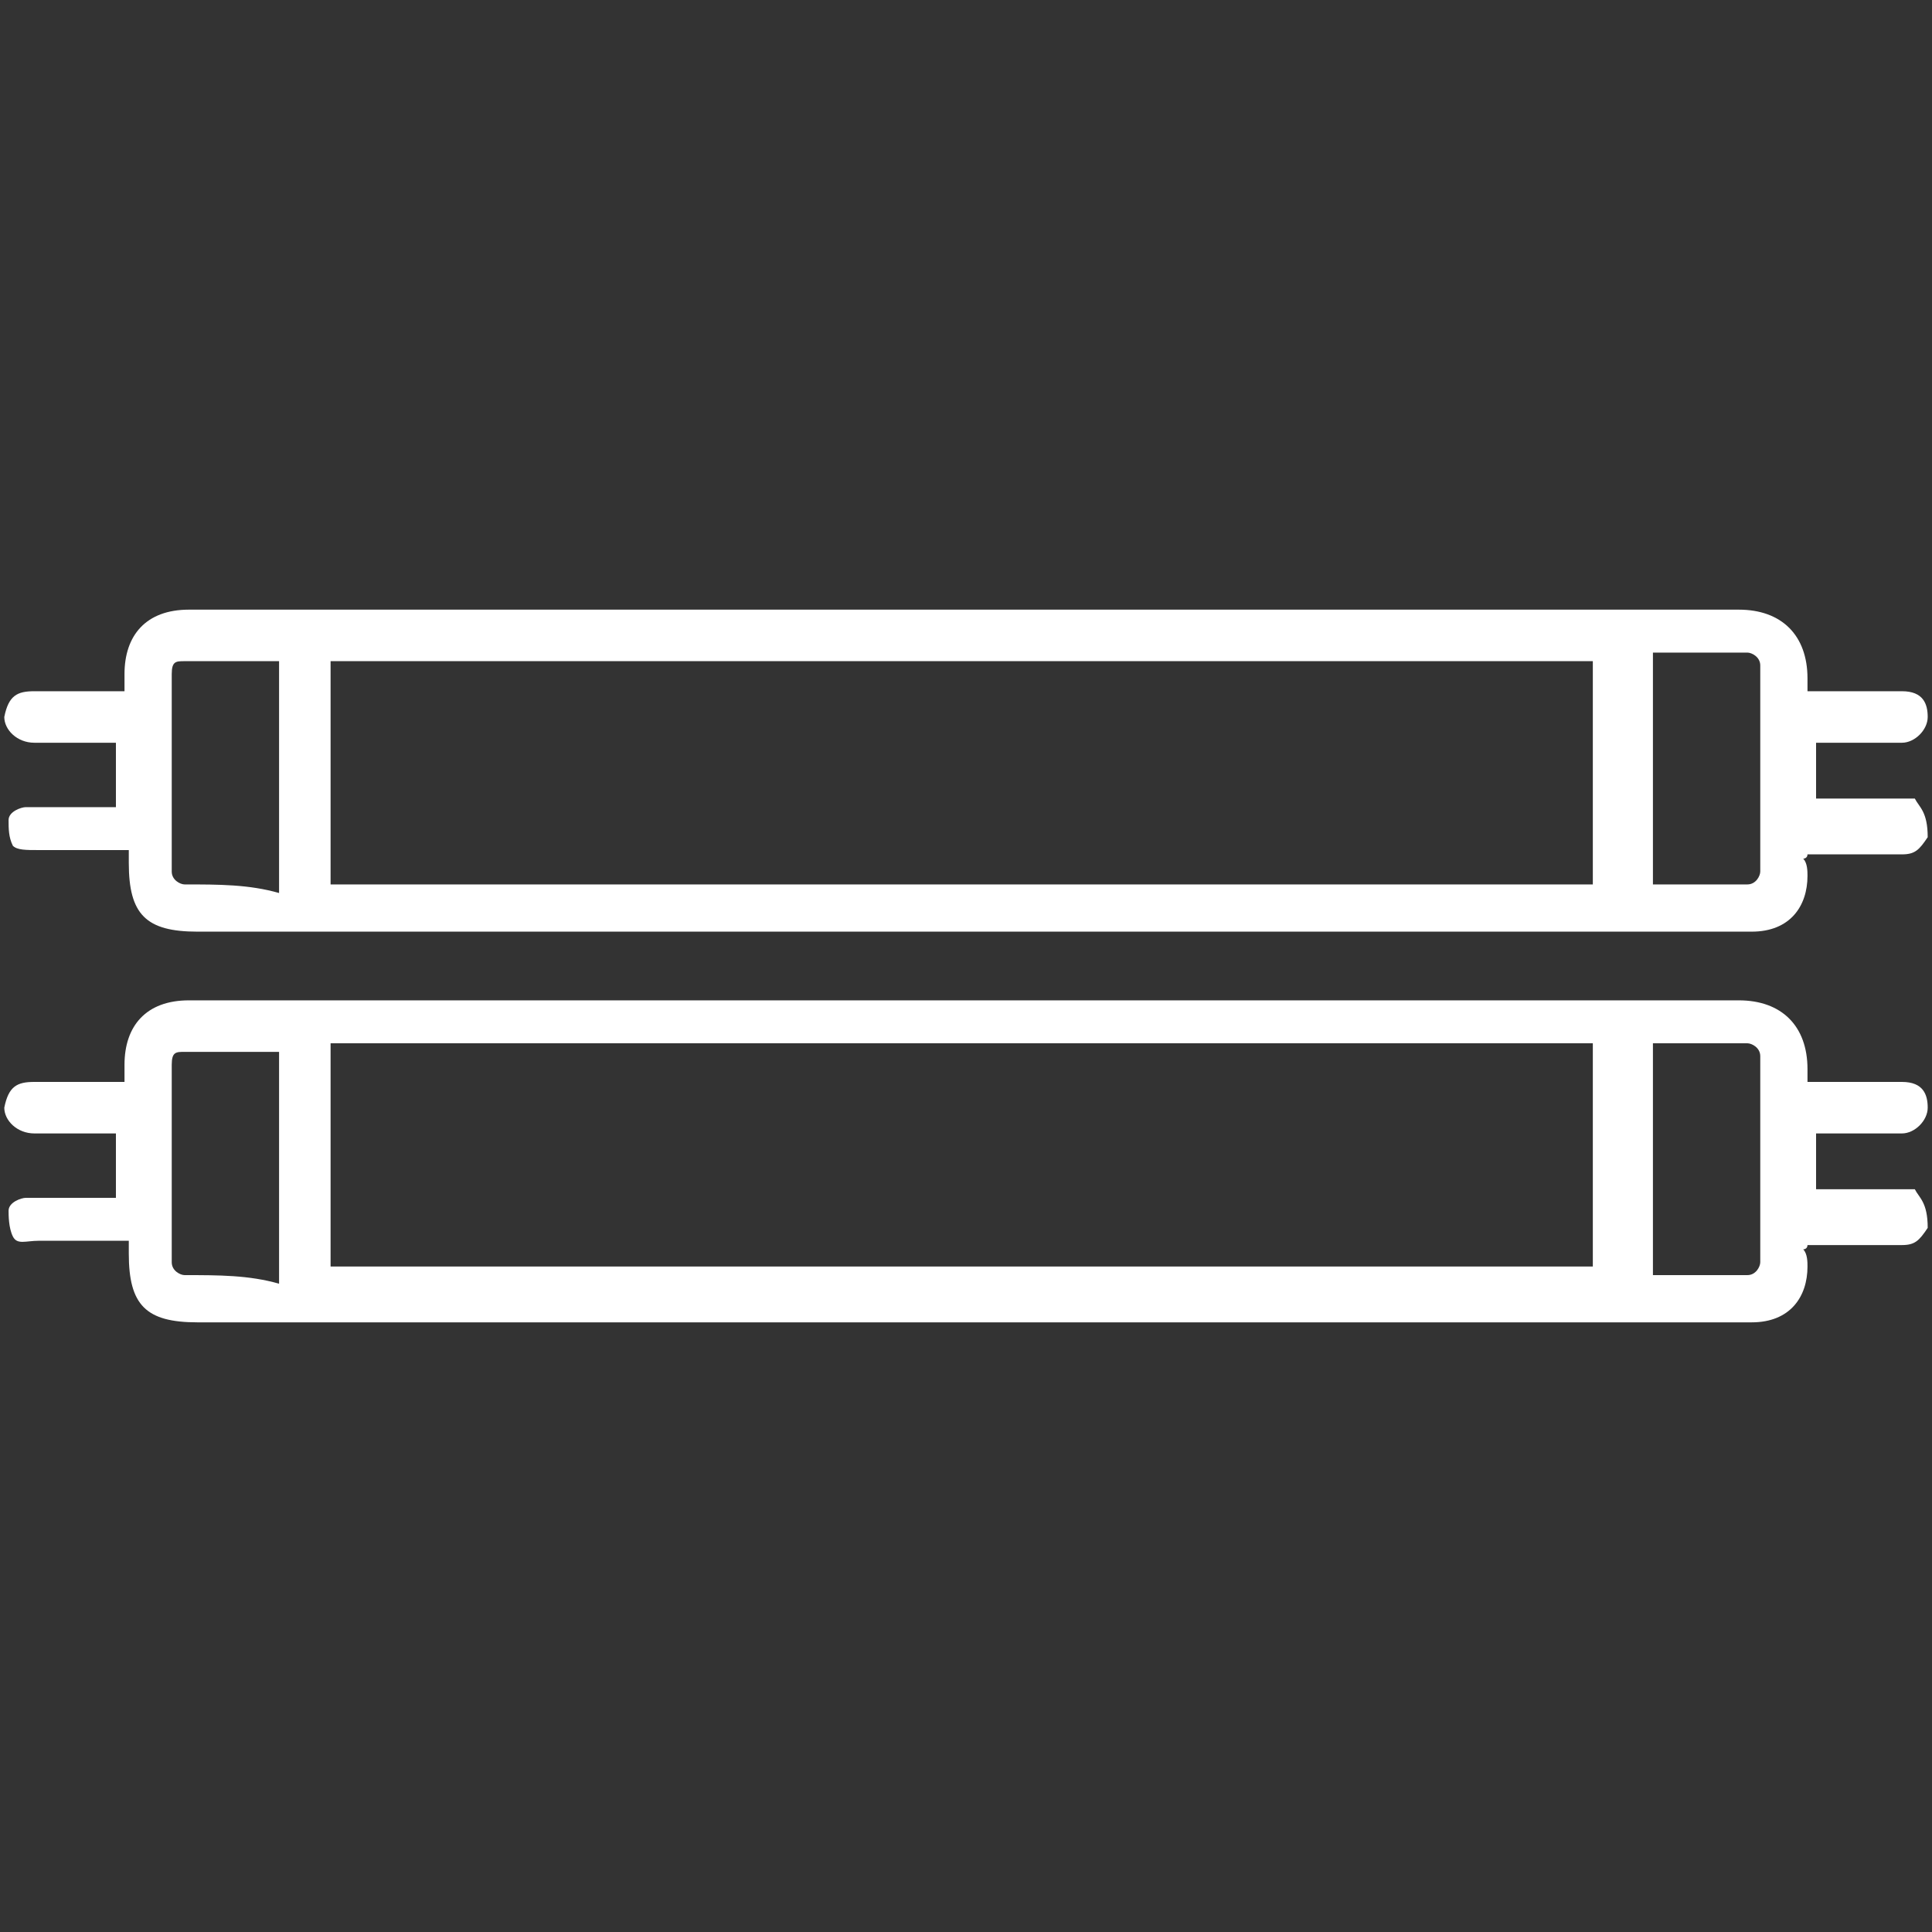
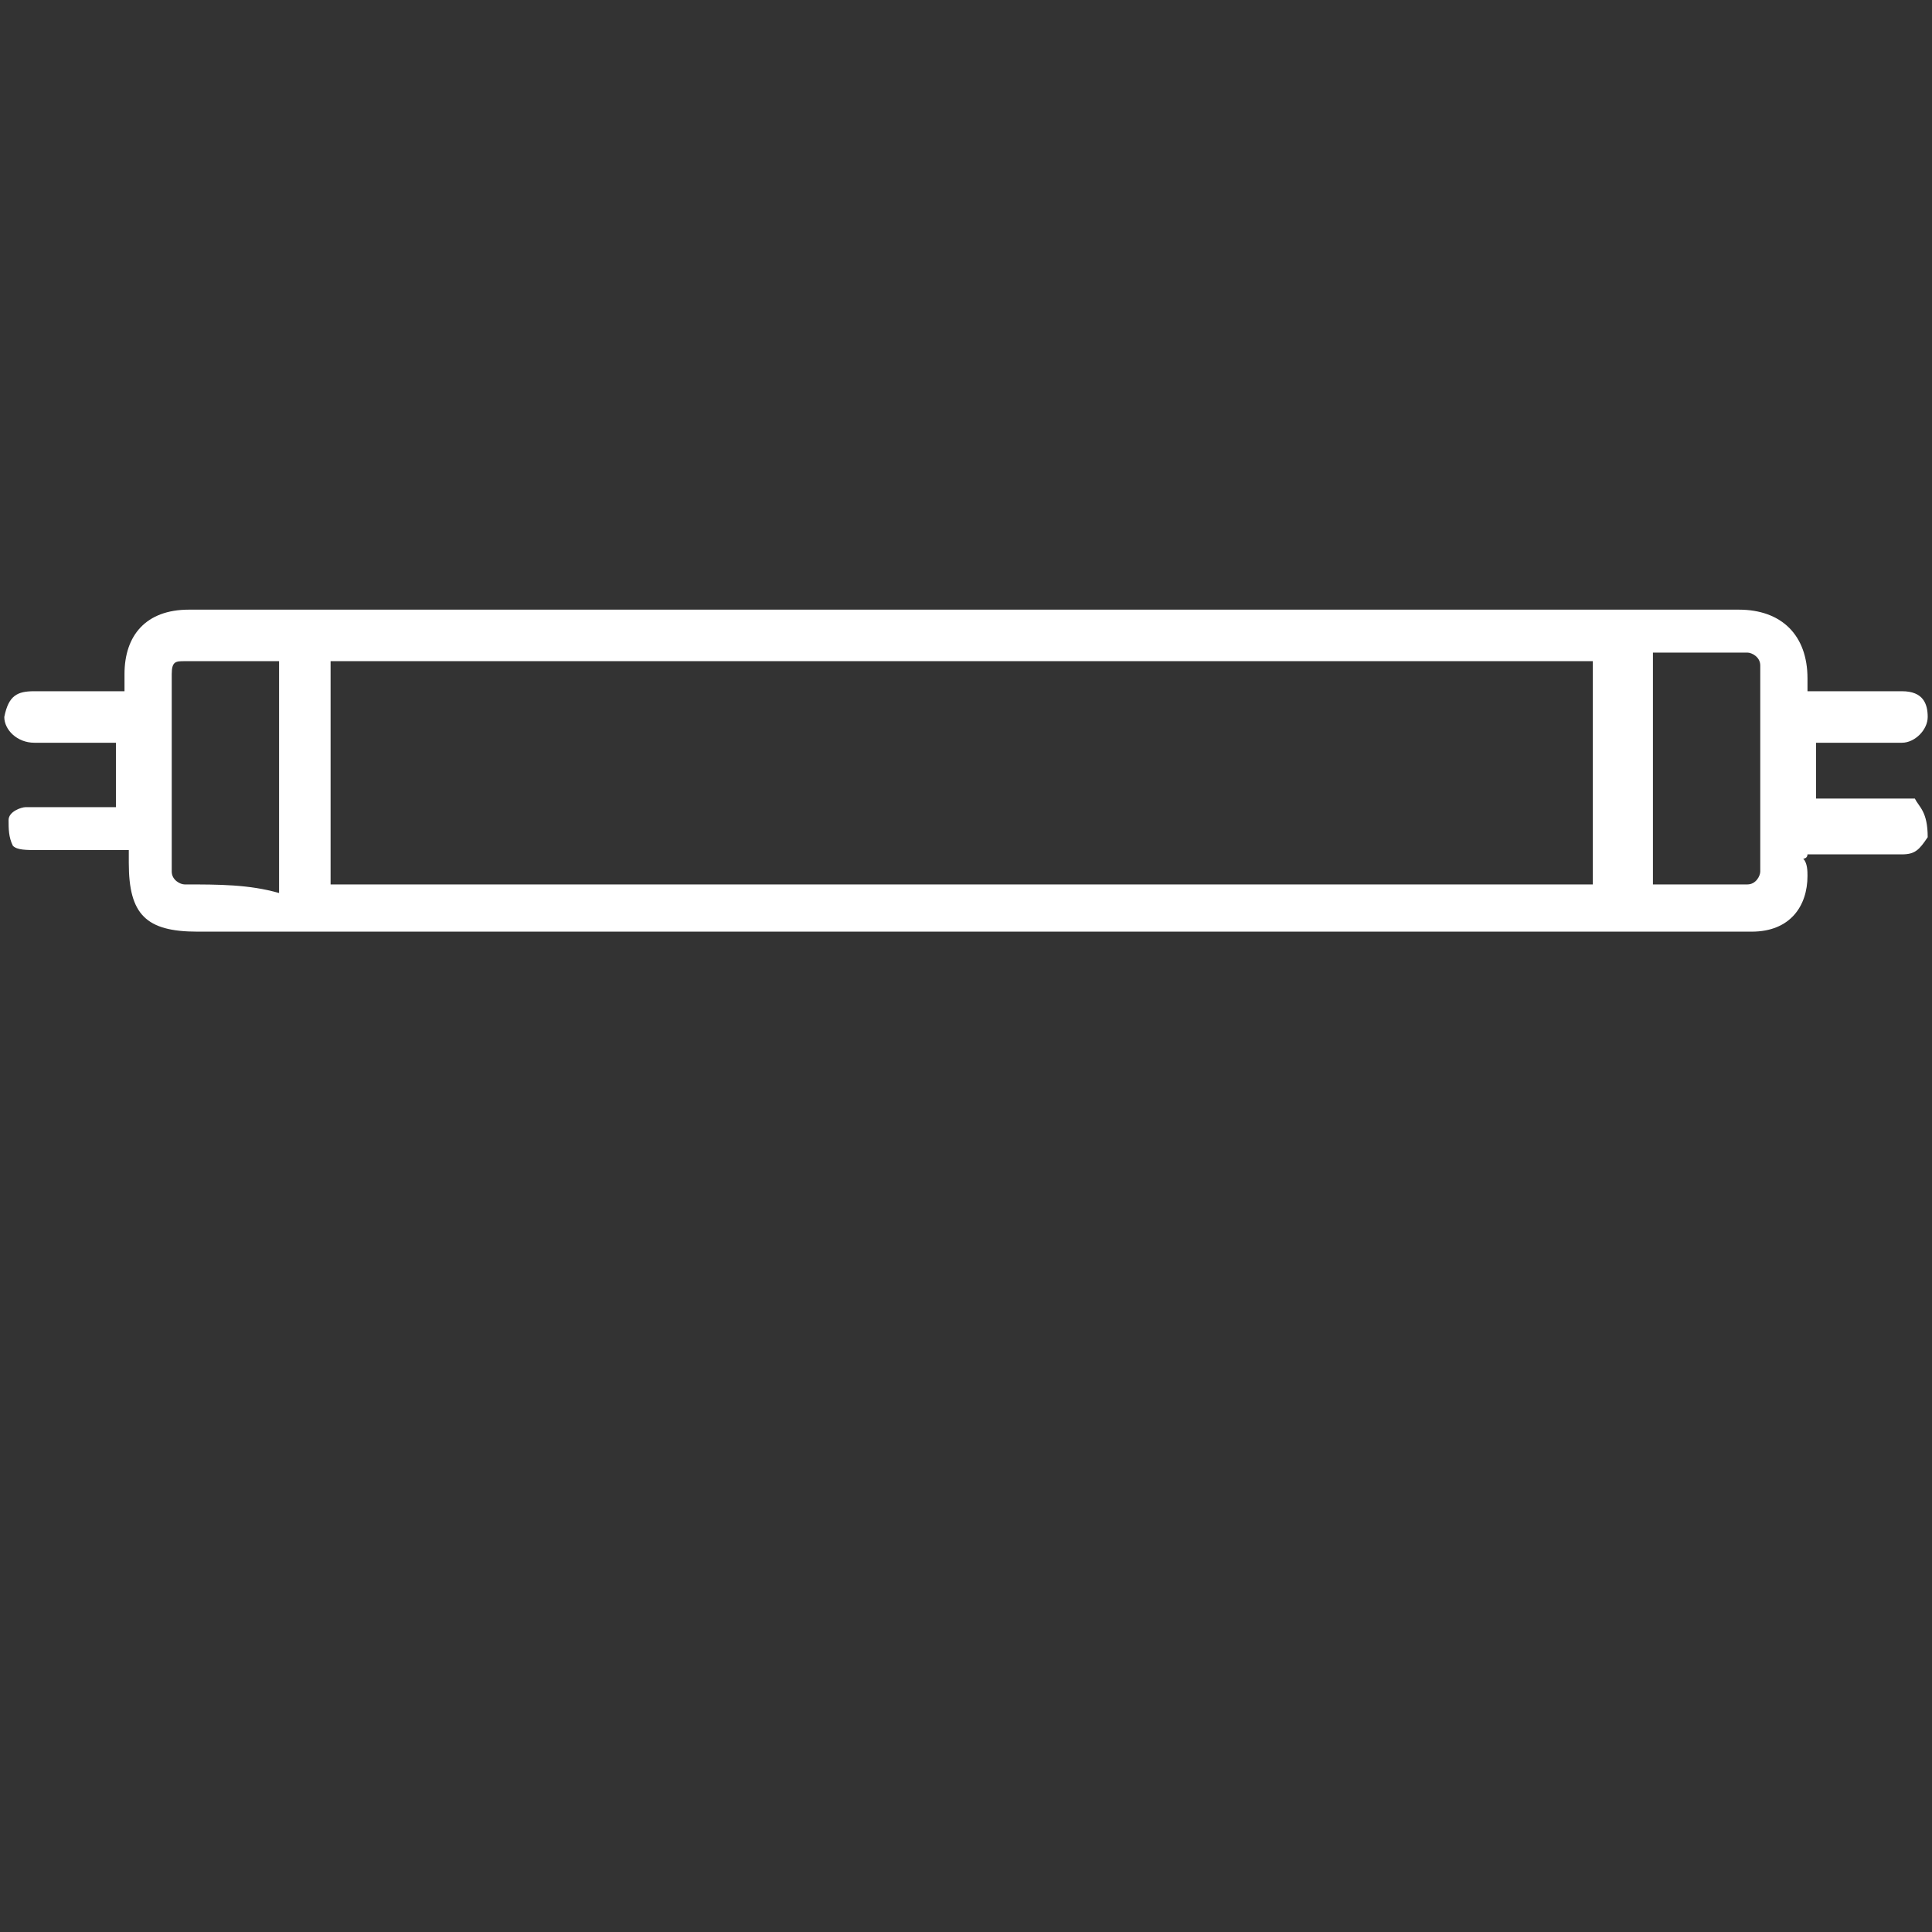
<svg xmlns="http://www.w3.org/2000/svg" version="1.1" id="katman_1" x="0px" y="0px" viewBox="0 0 45 45" style="enable-background:new 0 0 45 45;" xml:space="preserve">
  <rect x="0" y="0" width="45" height="45" fill="#333333" stroke="none" />
  <style type="text/css">
	.st0{fill:#FFFFFF;}
</style>
  <g>
    <g>
      <g>
        <path class="st0" d="M44.6,18.6c-0.1,0-0.3,0-0.4,0c-0.6,0-1.3,0-1.9,0c0-0.4,0-0.9,0-1.3h0.1c0.6,0,1.3,0,1.9,0     c0.3,0,0.6-0.3,0.6-0.6c0-0.3-0.1-0.6-0.6-0.6c-0.1,0-0.4,0-0.6,0c-0.4,0-1,0-1.6,0c0-0.1,0-0.3,0-0.3c0-1-0.6-1.6-1.6-1.6     c-1,0-2.1,0-3.1,0c-6.9,0-13.7,0-20.6,0c-4.2,0-8.2,0-12.4,0c-1,0-1.5,0.6-1.5,1.5c0,0.1,0,0.3,0,0.4c-0.7,0-1.3,0-2.1,0     c-0.4,0-0.6,0.1-0.7,0.6c0,0.3,0.3,0.6,0.7,0.6c0.1,0,0.3,0,0.3,0c0.6,0,1,0,1.6,0c0,0.4,0,0.9,0,1.5c-0.7,0-1.3,0-2.1,0     c-0.1,0-0.4,0.1-0.4,0.3s0,0.4,0.1,0.6c0.1,0.1,0.3,0.1,0.6,0.1c0.7,0,1.3,0,2.1,0c0,0.1,0,0.3,0,0.3c0,1.2,0.4,1.6,1.6,1.6     c1,0,2.1,0,3.1,0c9.8,0,19.8,0,29.7,0c1.2,0,2.2,0,3.4,0c0.9,0,1.3-0.6,1.3-1.3c0-0.1,0-0.3-0.1-0.4c0,0,0.1,0,0.1-0.1     c0.1,0,0.3,0,0.4,0c0.6,0,1.2,0,1.8,0c0.3,0,0.4-0.1,0.6-0.4C44.9,18.9,44.7,18.8,44.6,18.6z M4.3,20.6c-0.1,0-0.3-0.1-0.3-0.3     c0-1.5,0-3.1,0-4.6c0-0.3,0.1-0.3,0.3-0.3c0.7,0,1.5,0,2.2,0c0,1.8,0,3.6,0,5.4C5.8,20.6,5.1,20.6,4.3,20.6z M7.7,20.6     c0-1.6,0-3.4,0-5.2c9.8,0,19.7,0,29.4,0c0,1.6,0,3.4,0,5.2C27.4,20.6,17.6,20.6,7.7,20.6z M41,20.3c0,0.1-0.1,0.3-0.3,0.3     c-0.7,0-1.5,0-2.2,0c0-1.8,0-3.6,0-5.4c0.7,0,1.5,0,2.2,0c0.1,0,0.3,0.1,0.3,0.3C41,17.1,41,18.6,41,20.3z" />
      </g>
      <g>
-         <path class="st0" d="M44.6,27.7c-0.1,0-0.3,0-0.4,0c-0.6,0-1.3,0-1.9,0c0-0.4,0-0.9,0-1.3h0.1c0.6,0,1.3,0,1.9,0     c0.3,0,0.6-0.3,0.6-0.6c0-0.3-0.1-0.6-0.6-0.6c-0.1,0-0.4,0-0.6,0c-0.4,0-1,0-1.6,0c0-0.1,0-0.3,0-0.3c0-1-0.6-1.6-1.6-1.6     c-1,0-2.1,0-3.1,0c-6.9,0-13.7,0-20.6,0c-4.2,0-8.2,0-12.4,0c-1,0-1.5,0.6-1.5,1.5c0,0.1,0,0.3,0,0.4c-0.7,0-1.3,0-2.1,0     c-0.4,0-0.6,0.1-0.7,0.6c0,0.3,0.3,0.6,0.7,0.6c0.1,0,0.3,0,0.3,0c0.6,0,1,0,1.6,0c0,0.4,0,0.9,0,1.5c-0.7,0-1.3,0-2.1,0     c-0.1,0-0.4,0.1-0.4,0.3c0,0.1,0,0.4,0.1,0.6s0.3,0.1,0.6,0.1c0.7,0,1.3,0,2.1,0c0,0.1,0,0.3,0,0.3c0,1.2,0.4,1.6,1.6,1.6     c1,0,2.1,0,3.1,0c9.8,0,19.8,0,29.7,0c1.2,0,2.2,0,3.4,0c0.9,0,1.3-0.6,1.3-1.3c0-0.1,0-0.3-0.1-0.4c0,0,0.1,0,0.1-0.1     c0.1,0,0.3,0,0.4,0c0.6,0,1.2,0,1.8,0c0.3,0,0.4-0.1,0.6-0.4C44.9,28,44.7,27.9,44.6,27.7z M4.3,29.7c-0.1,0-0.3-0.1-0.3-0.3     c0-1.5,0-3.1,0-4.6c0-0.3,0.1-0.3,0.3-0.3c0.7,0,1.5,0,2.2,0c0,1.8,0,3.6,0,5.4C5.8,29.7,5.1,29.7,4.3,29.7z M7.7,29.5     c0-1.6,0-3.4,0-5.2c9.8,0,19.7,0,29.4,0c0,1.6,0,3.4,0,5.2C27.4,29.5,17.6,29.5,7.7,29.5z M41,29.4c0,0.1-0.1,0.3-0.3,0.3     c-0.7,0-1.5,0-2.2,0c0-1.8,0-3.6,0-5.4c0.7,0,1.5,0,2.2,0c0.1,0,0.3,0.1,0.3,0.3C41,26.2,41,27.7,41,29.4z" />
-       </g>
+         </g>
    </g>
  </g>
</svg>